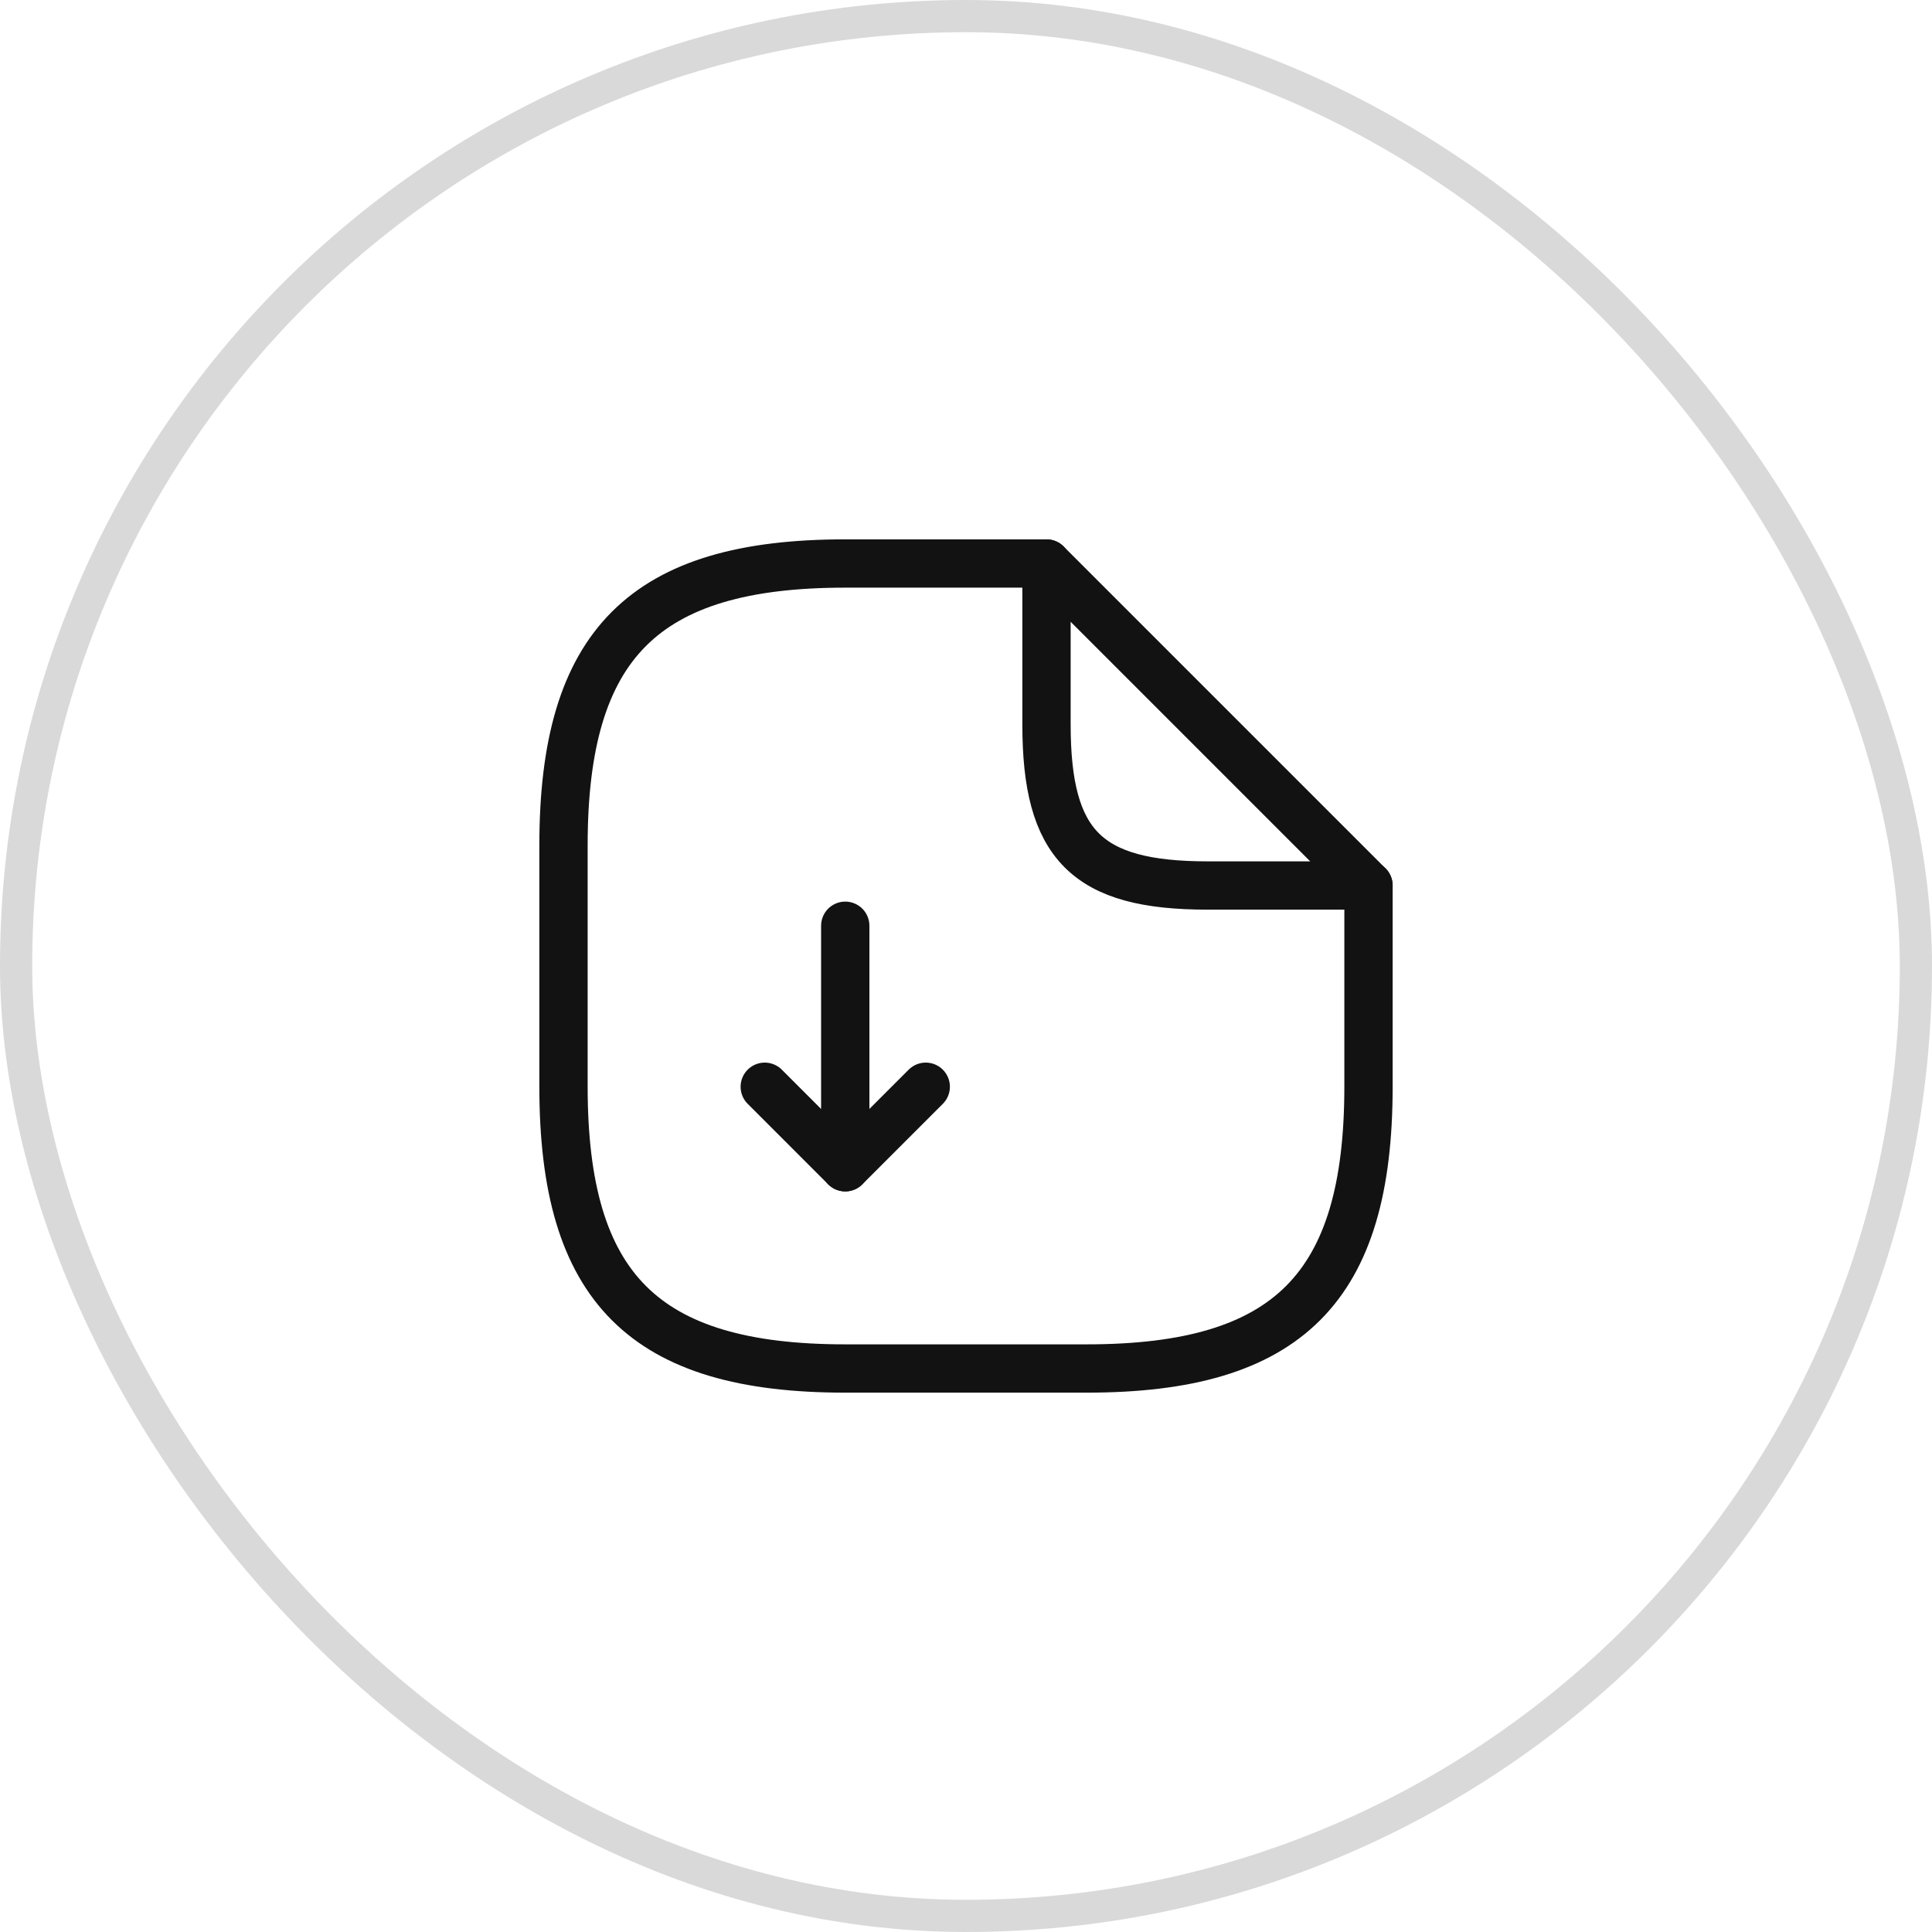
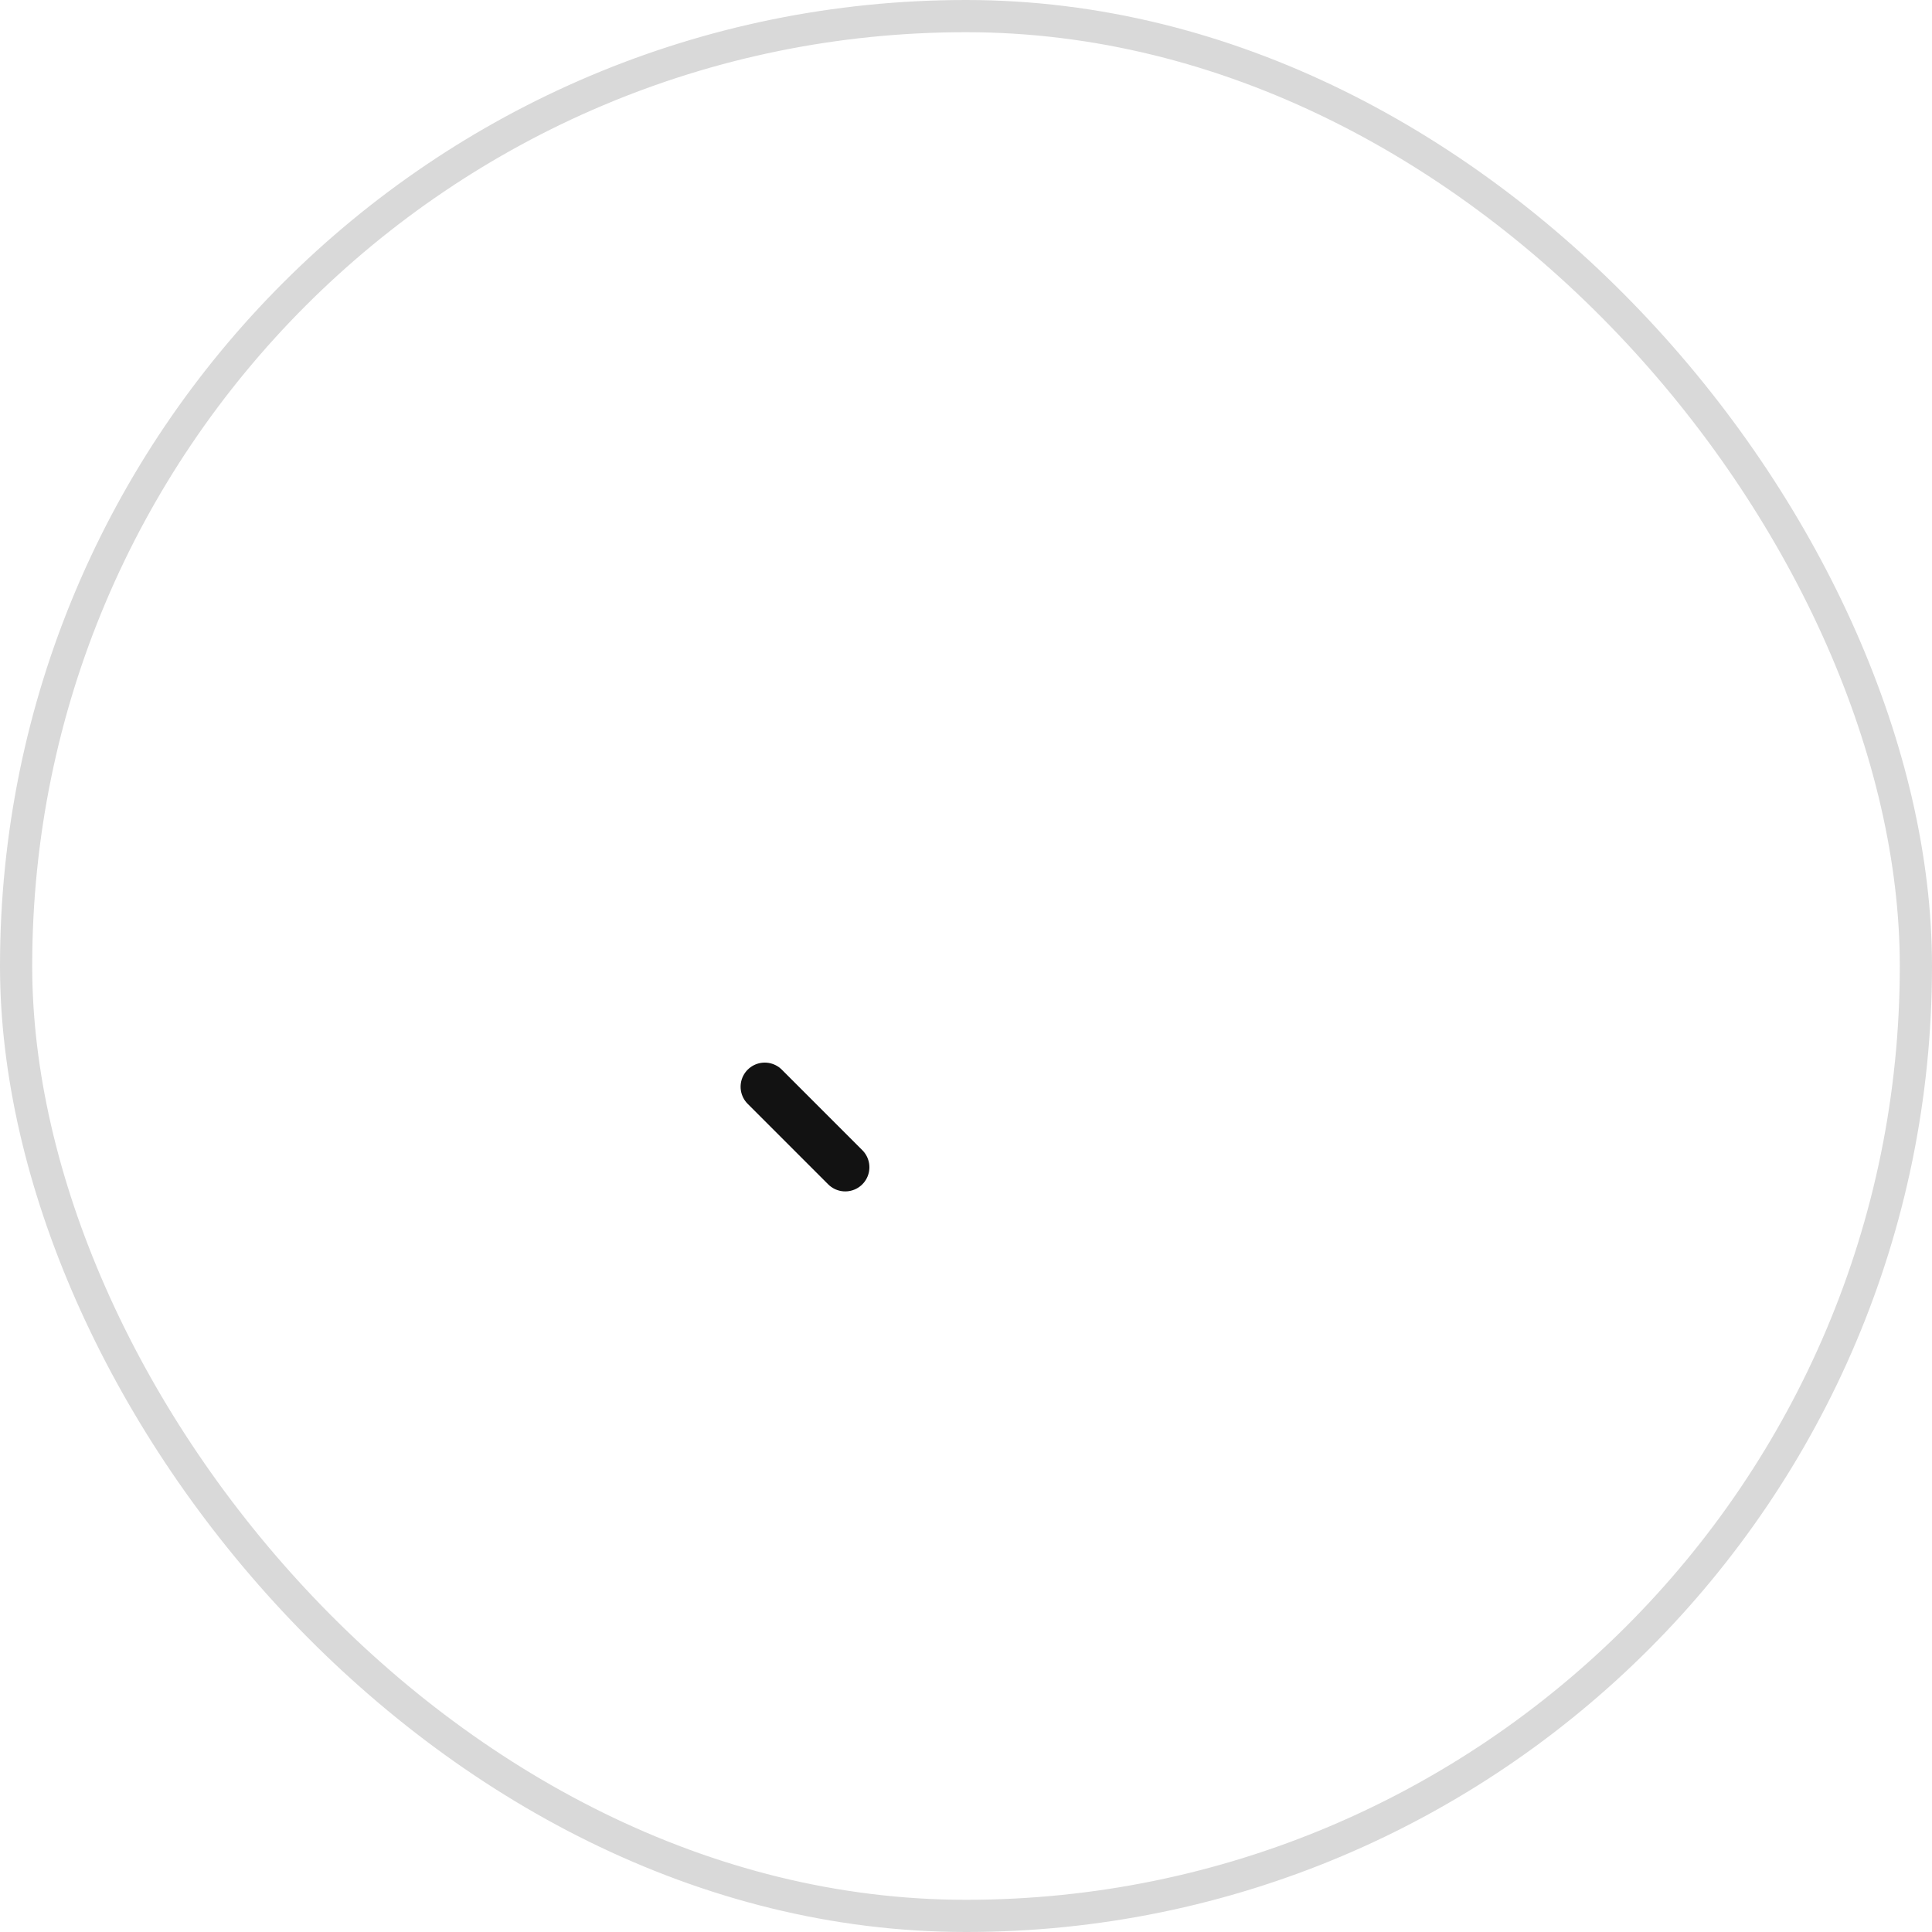
<svg xmlns="http://www.w3.org/2000/svg" width="120" height="120" viewBox="0 0 120 120" fill="none">
  <rect x="1" y="1" width="118" height="118" rx="59" stroke="black" stroke-opacity="0.15" stroke-width="2" />
-   <path d="M52.5 57.5V72.5L57.5 67.5" stroke="#121212" stroke-width="3" stroke-linecap="round" stroke-linejoin="round" />
  <path d="M52.5 72.5L47.5 67.5" stroke="#121212" stroke-width="3" stroke-linecap="round" stroke-linejoin="round" />
-   <path d="M85 55V67.5C85 80 80 85 67.5 85H52.5C40 85 35 80 35 67.5V52.5C35 40 40 35 52.5 35H65" stroke="#121212" stroke-width="3" stroke-linecap="round" stroke-linejoin="round" />
-   <path d="M85 55H75C67.5 55 65 52.5 65 45V35L85 55Z" stroke="#121212" stroke-width="3" stroke-linecap="round" stroke-linejoin="round" />
</svg>